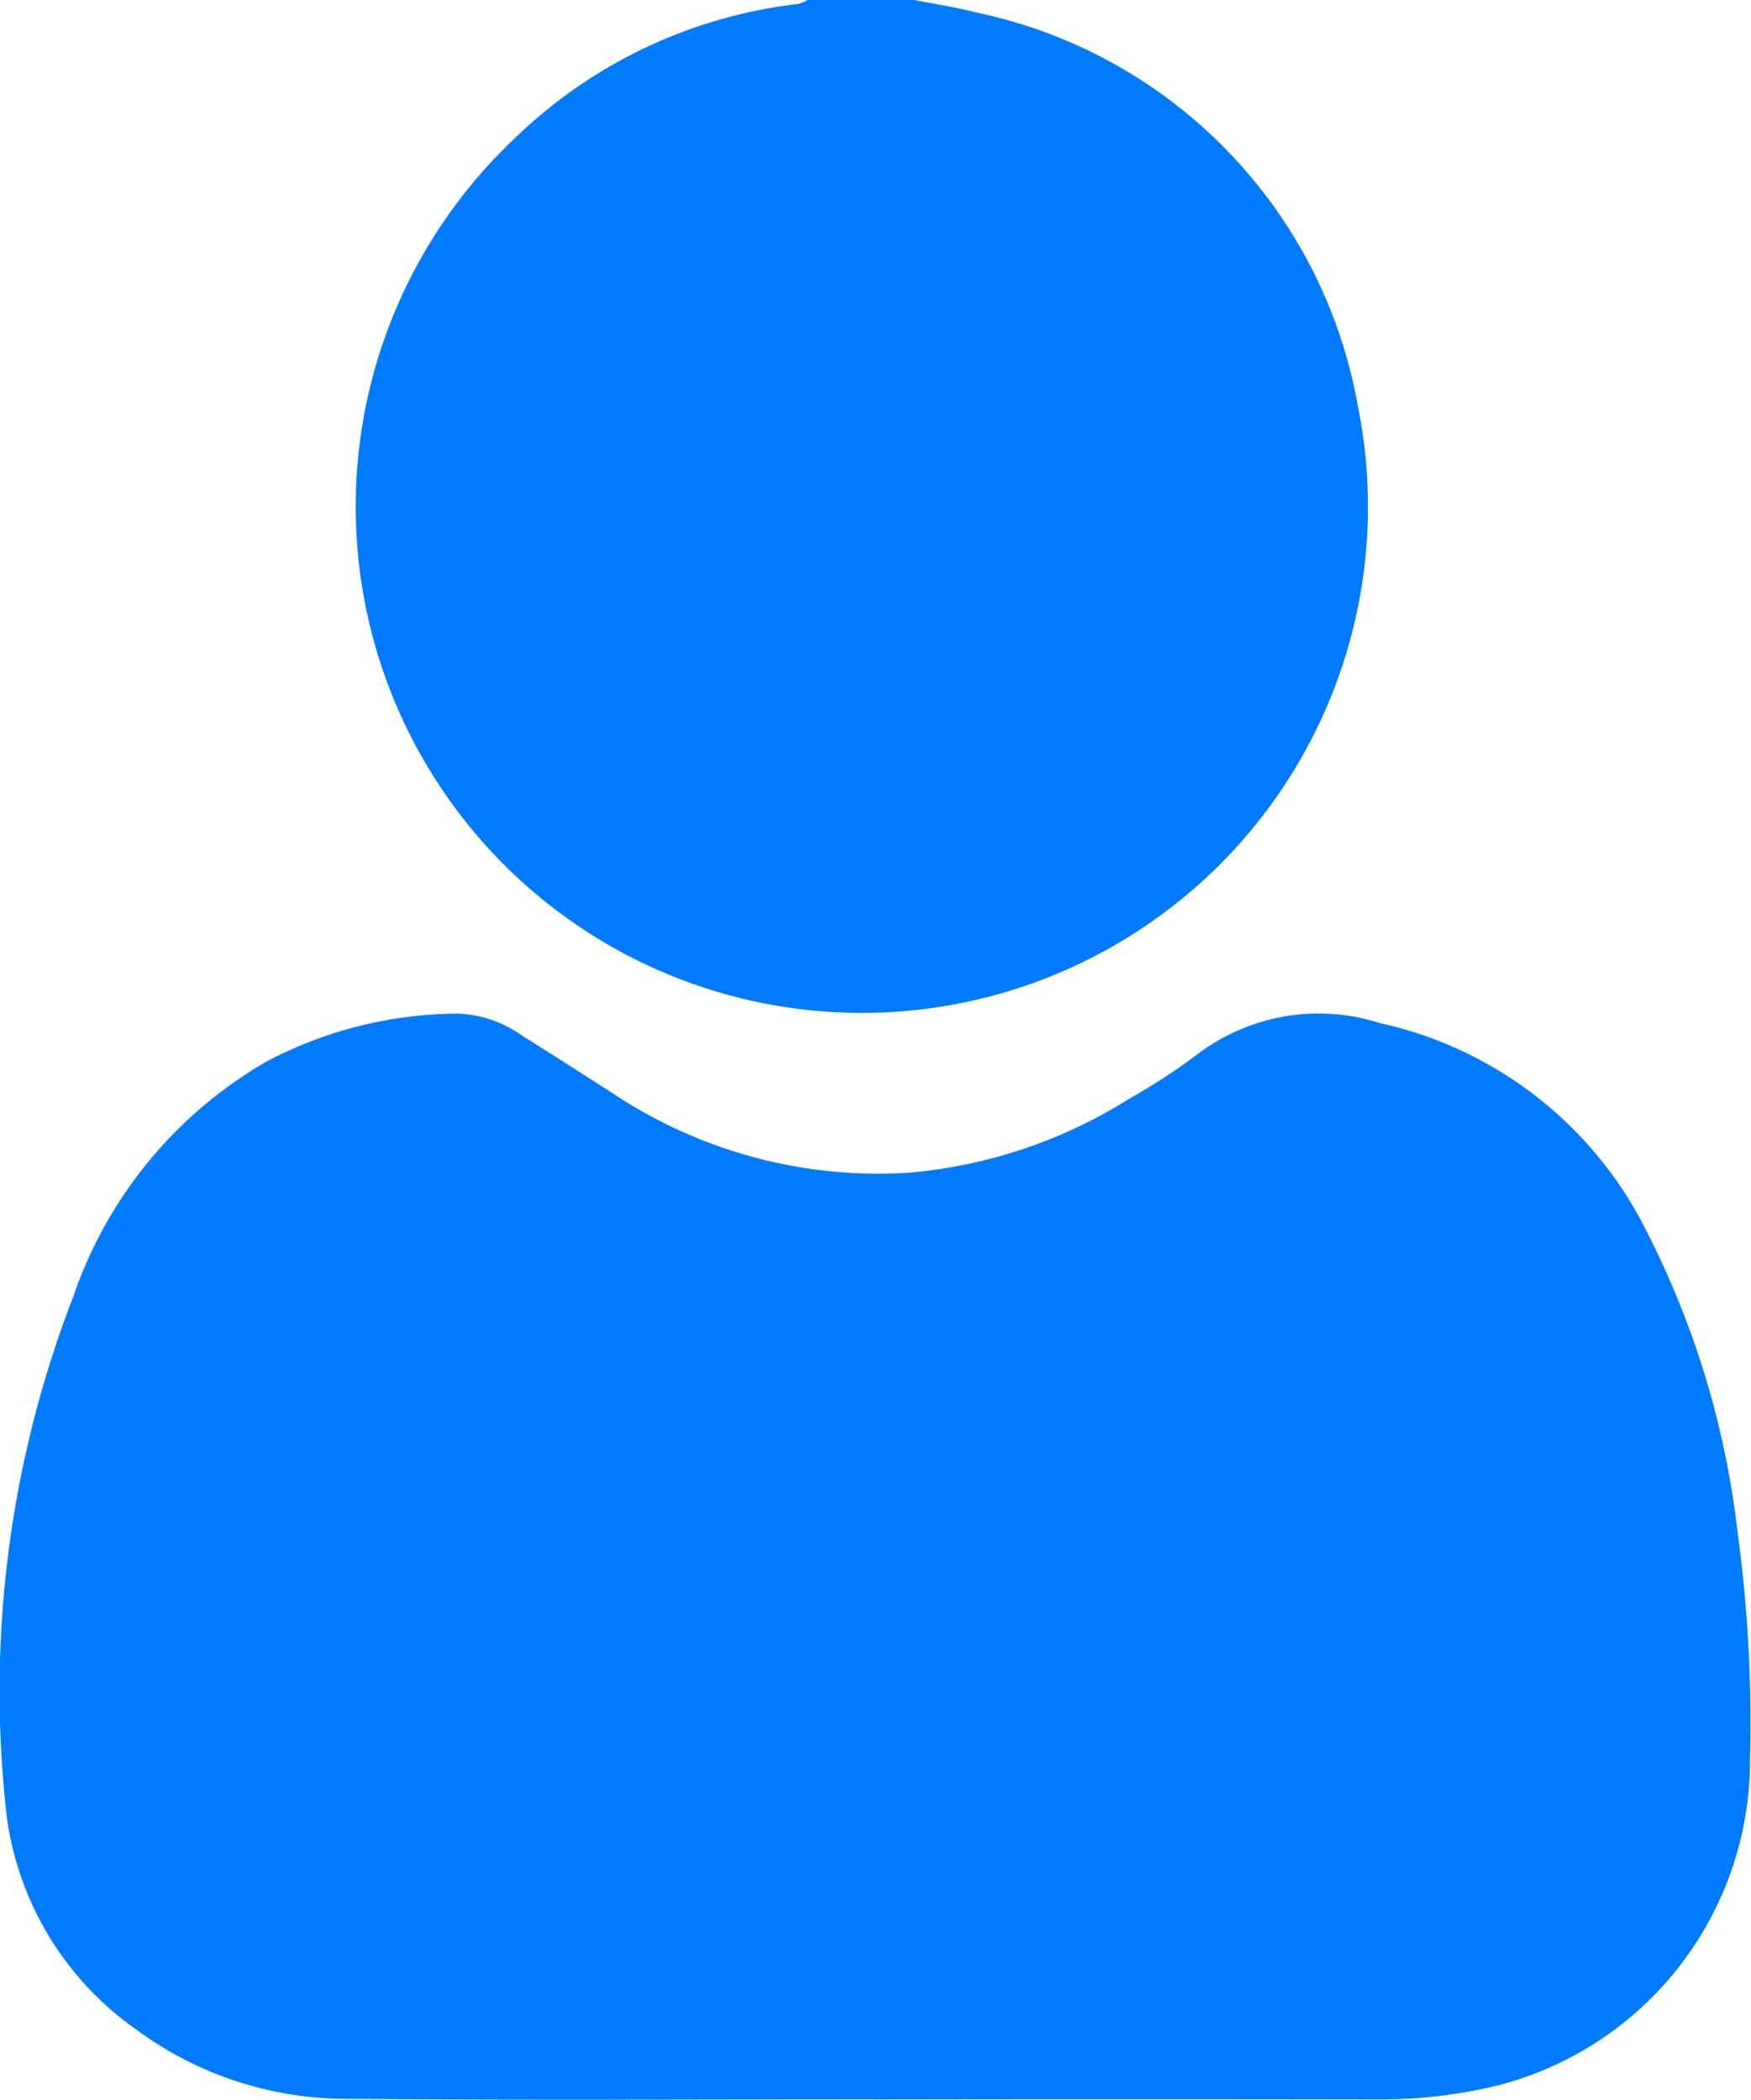
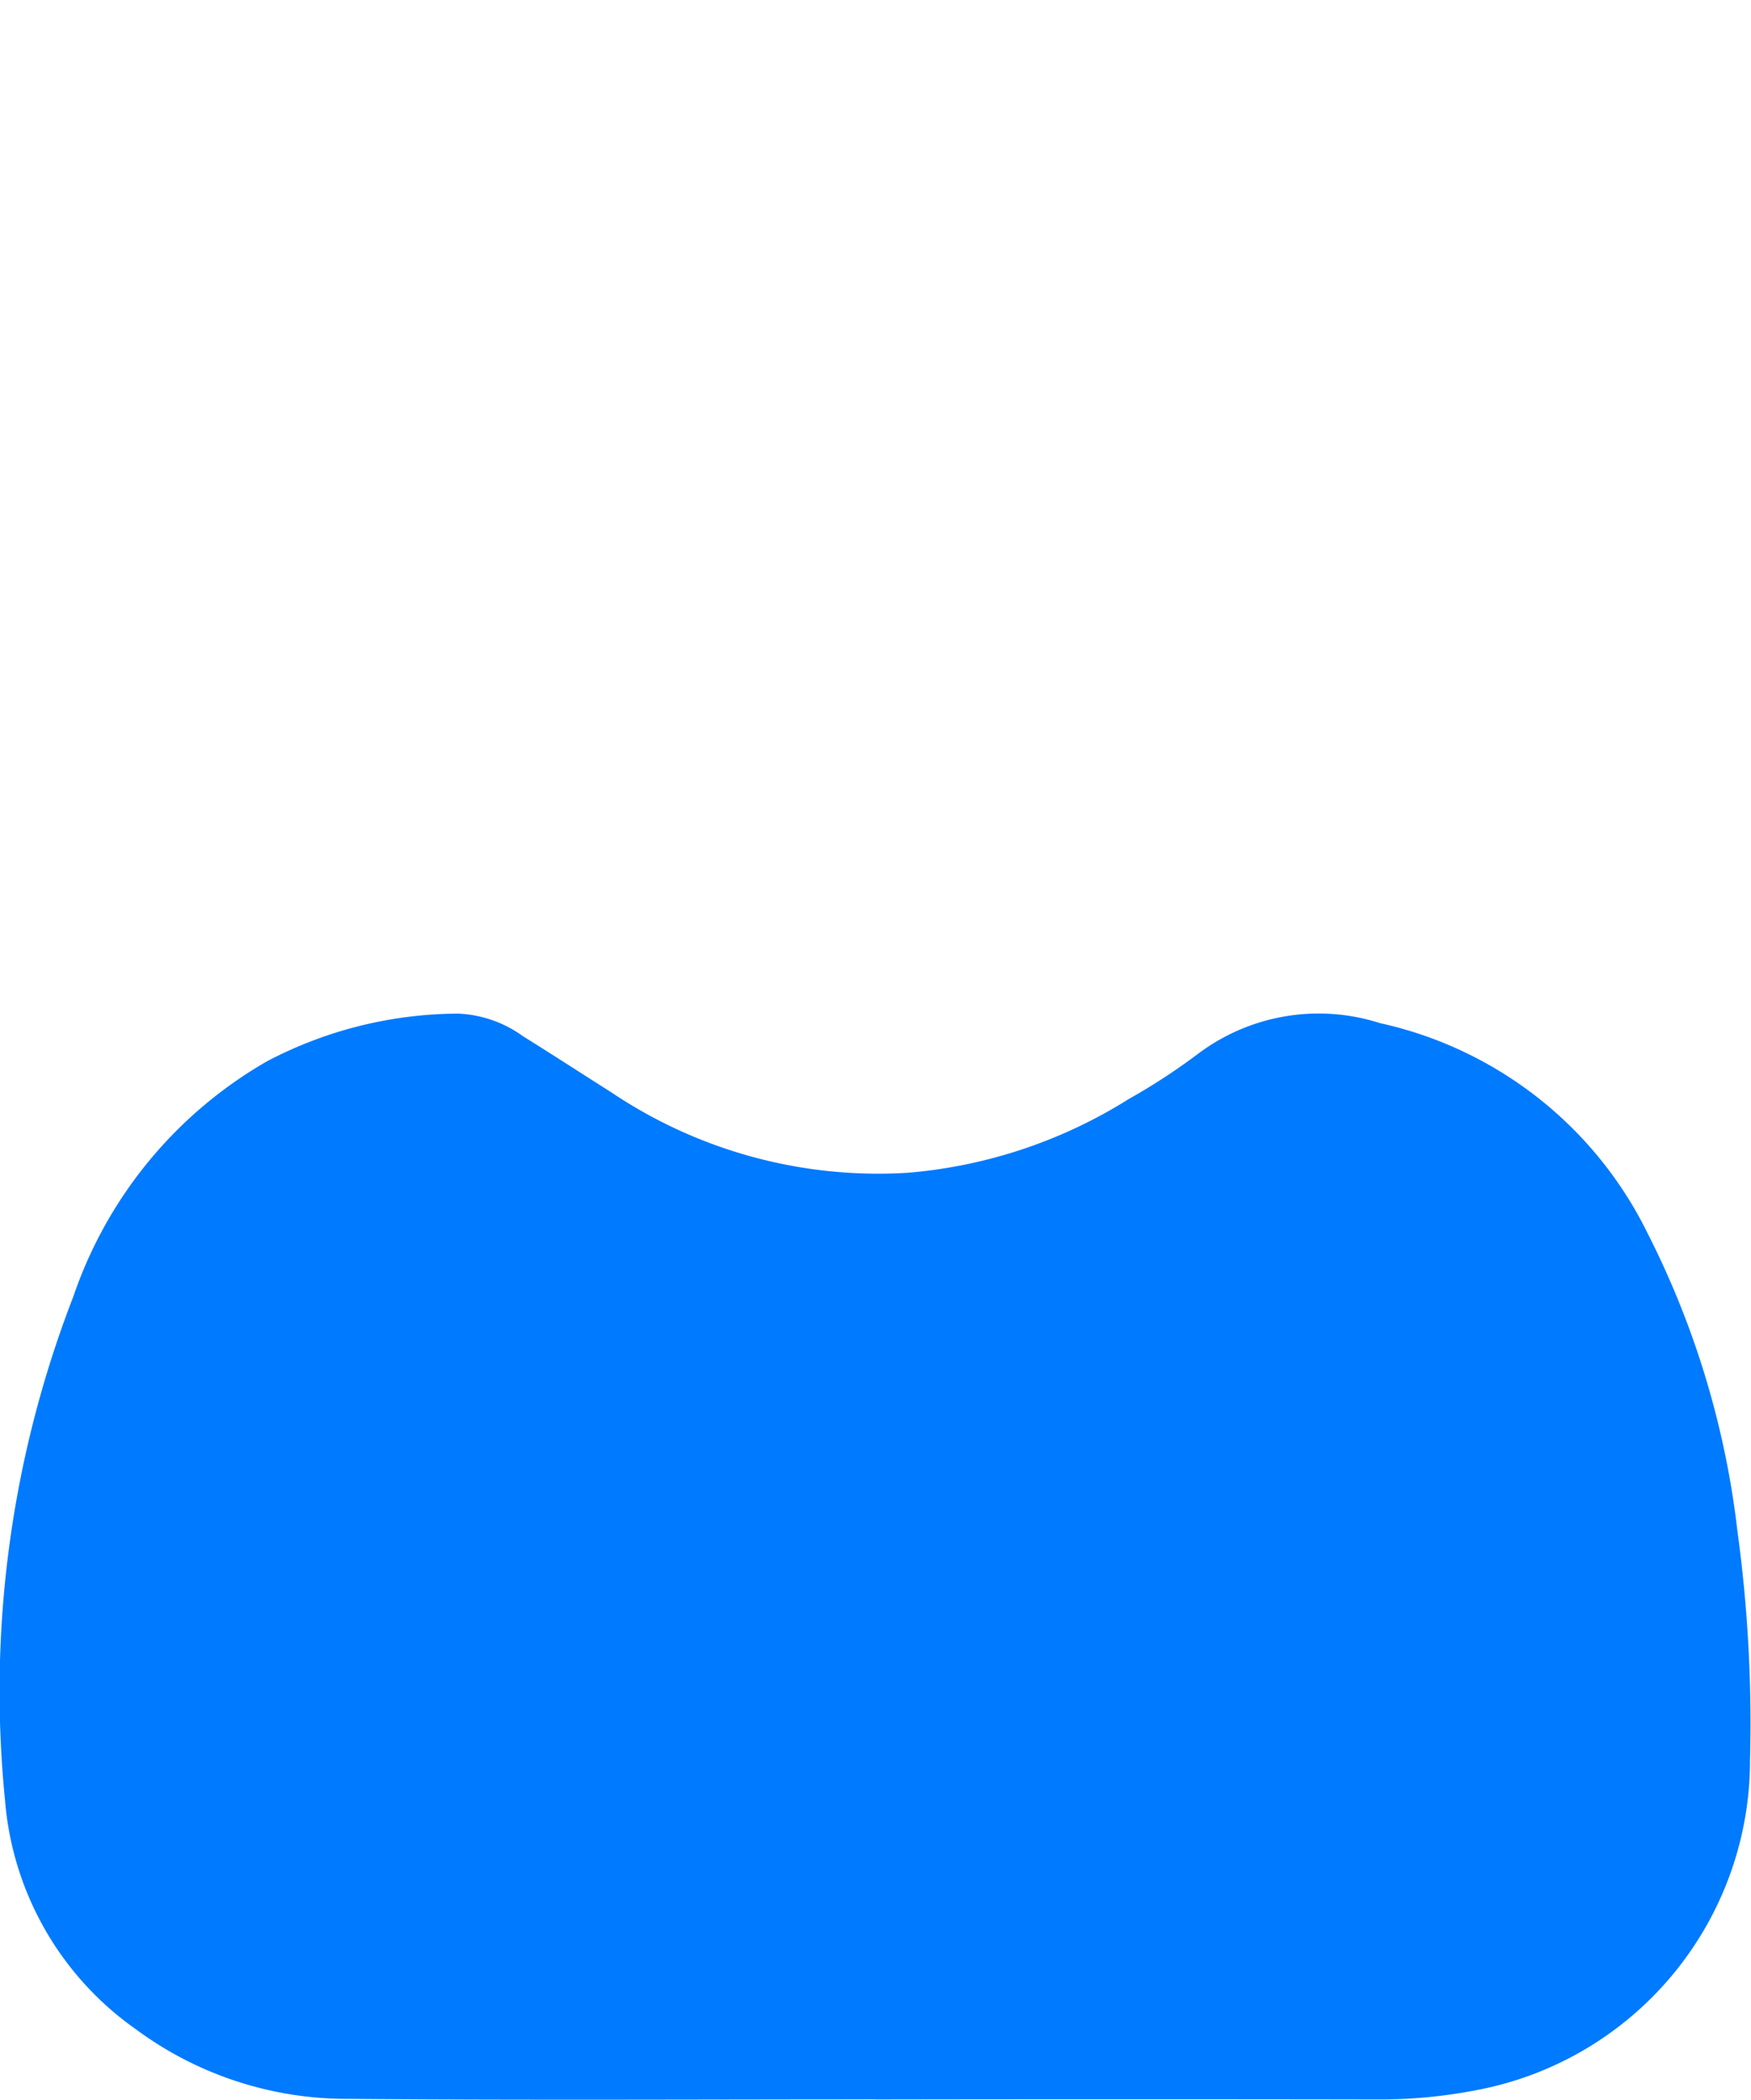
<svg xmlns="http://www.w3.org/2000/svg" width="21.45" height="25.719" viewBox="0 0 21.45 25.719">
  <defs>
    <clipPath id="clip-path">
      <rect id="Rectangle_2631" data-name="Rectangle 2631" width="21.45" height="25.719" fill="#007aff" />
    </clipPath>
  </defs>
  <g id="Group_2711" data-name="Group 2711" clip-path="url(#clip-path)">
-     <path id="Path_1858" data-name="Path 1858" d="M76.077,0c.252.05.508.087.756.152a5.993,5.993,0,0,1,4.68,4.827,6.2,6.2,0,1,1-10.34-3.274A5.968,5.968,0,0,1,74.661.048.413.413,0,0,0,74.771,0Z" transform="translate(-64.878)" fill="#007aff" />
    <path id="Path_1859" data-name="Path 1859" d="M10.725,210.665c-2.151,0-4.3.012-6.454-.006a4.345,4.345,0,0,1-2.6-.848,3.8,3.8,0,0,1-1.609-2.806A13.389,13.389,0,0,1,.9,200.827a5.288,5.288,0,0,1,2.376-2.88,5.067,5.067,0,0,1,2.337-.581,1.457,1.457,0,0,1,.794.277c.362.225.72.458,1.08.686a5.864,5.864,0,0,0,3.637.986,6.028,6.028,0,0,0,2.707-.905,7.642,7.642,0,0,0,.84-.548,2.459,2.459,0,0,1,2.233-.38,4.8,4.8,0,0,1,3.28,2.576,10.782,10.782,0,0,1,1.1,3.648,17.316,17.316,0,0,1,.154,2.8,4.111,4.111,0,0,1-3.372,4.05,6.183,6.183,0,0,1-1.221.11q-3.064-.005-6.128,0Z" transform="translate(0 -184.95)" fill="#007aff" />
  </g>
</svg>